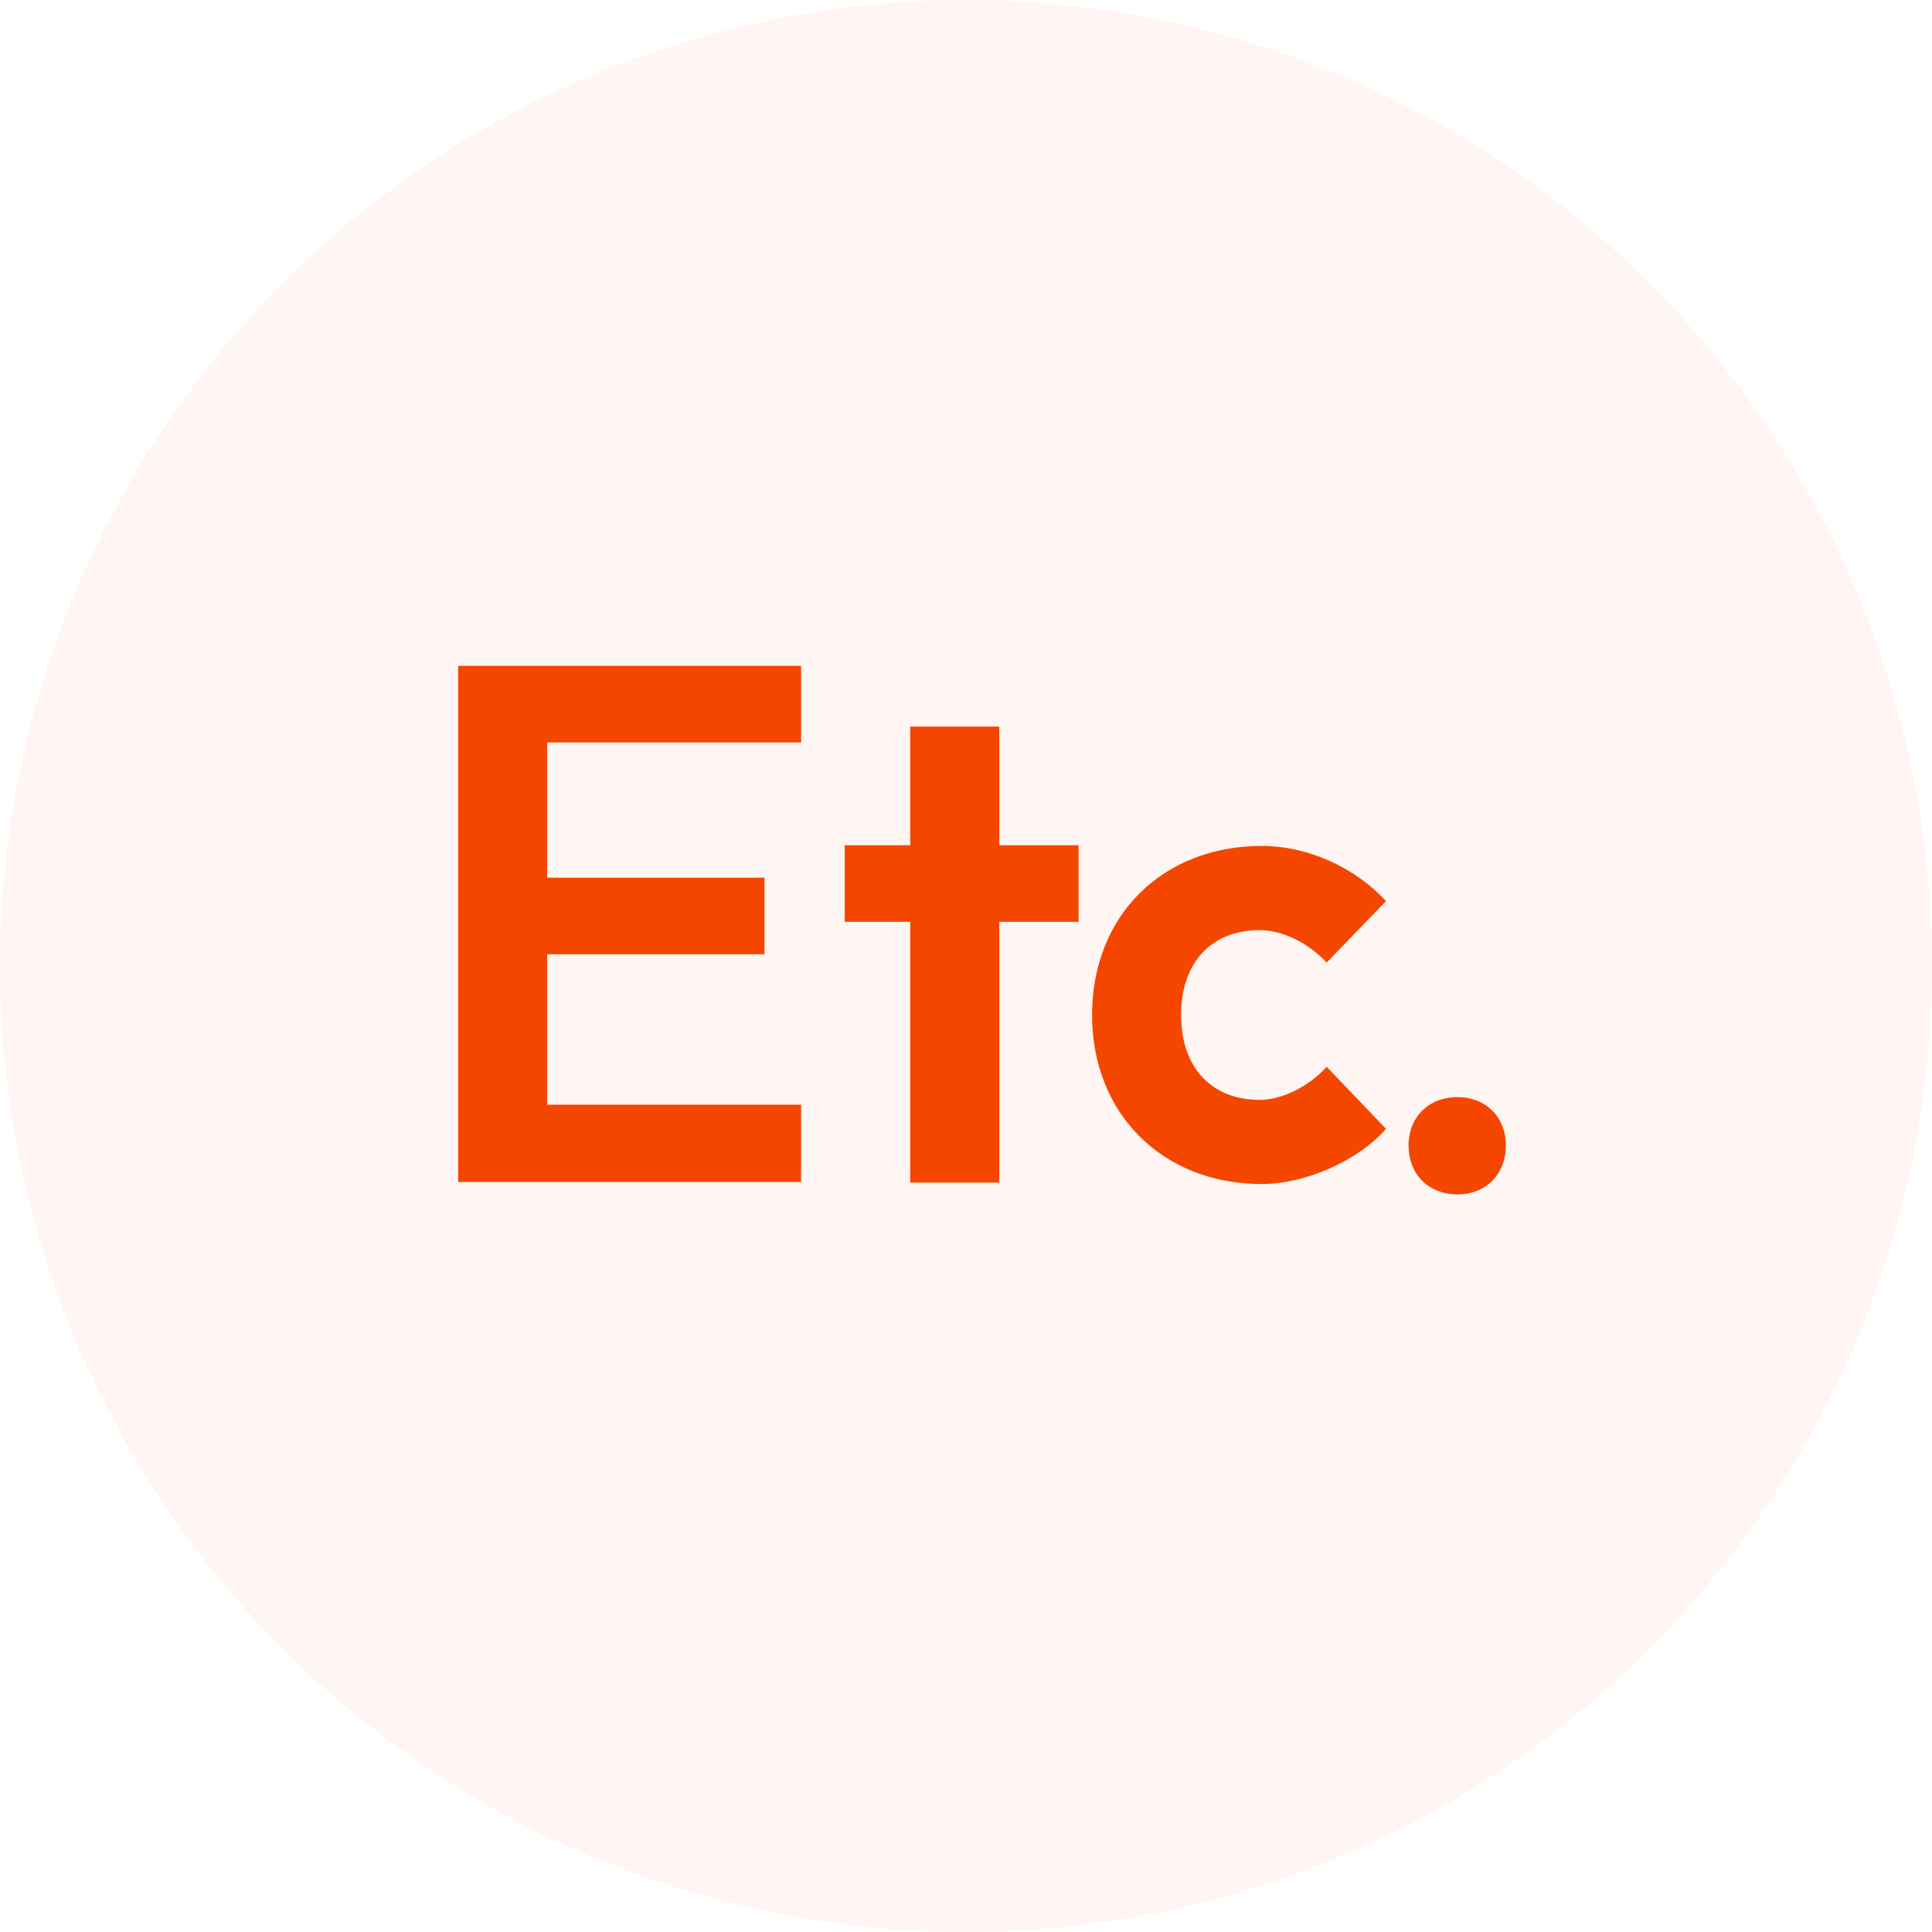
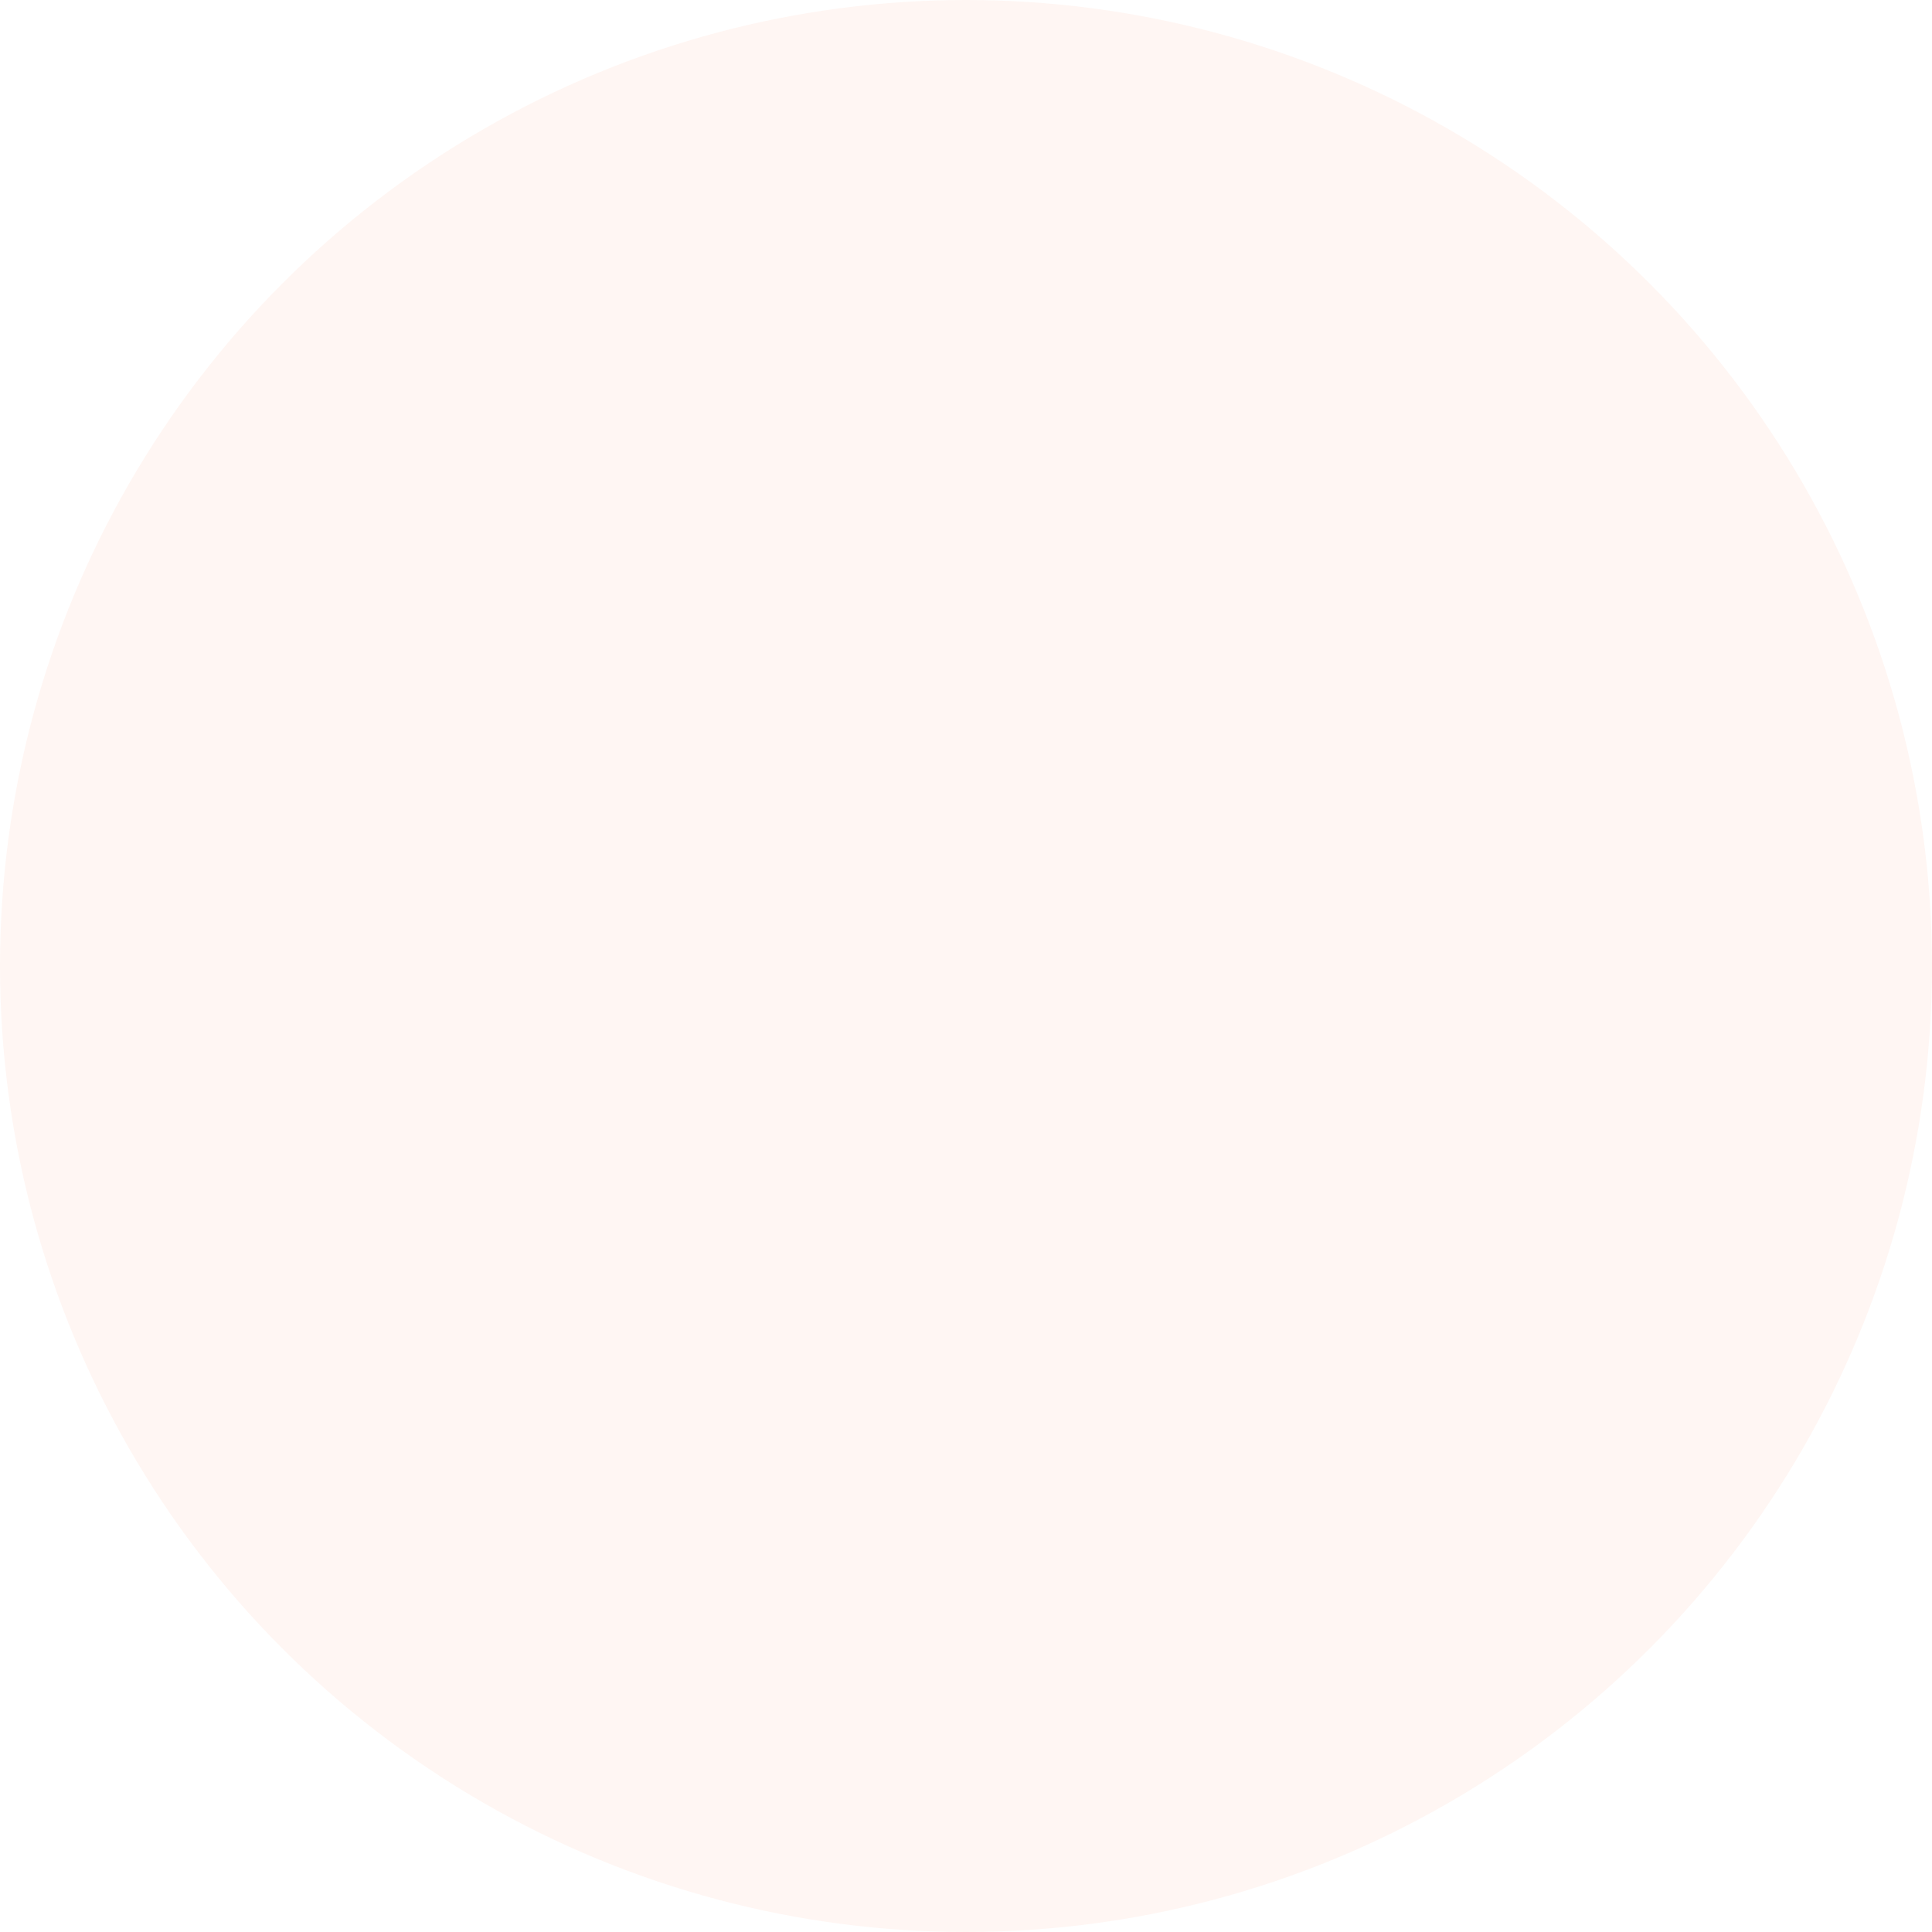
<svg xmlns="http://www.w3.org/2000/svg" width="28" height="28" viewBox="0 0 28 28" fill="none">
  <circle cx="14" cy="14" r="14" fill="#F54600" fill-opacity="0.05" />
-   <path d="M11.61 9.65V10.76H7.93V12.72H11.08V13.83H7.93V16.01H11.61V17.13H6.64V9.65H11.61ZM13.192 17.14V13.36H12.242V12.25H13.192V10.53H14.482V12.25H15.632V13.36H14.482V17.14H13.192ZM18.257 15.94C18.577 15.94 18.967 15.75 19.227 15.46L20.087 16.36C19.677 16.83 18.907 17.16 18.287 17.16C16.847 17.16 15.827 16.14 15.827 14.71C15.827 13.27 16.847 12.26 18.287 12.26C18.967 12.26 19.647 12.58 20.087 13.06L19.227 13.95C18.957 13.66 18.577 13.48 18.257 13.48C17.557 13.48 17.117 13.95 17.117 14.71C17.117 15.47 17.557 15.94 18.257 15.94ZM21.124 15.9C21.534 15.9 21.824 16.19 21.824 16.6C21.824 17.02 21.534 17.31 21.124 17.31C20.704 17.31 20.414 17.02 20.414 16.6C20.414 16.19 20.704 15.9 21.124 15.9Z" fill="#F54600" />
</svg>